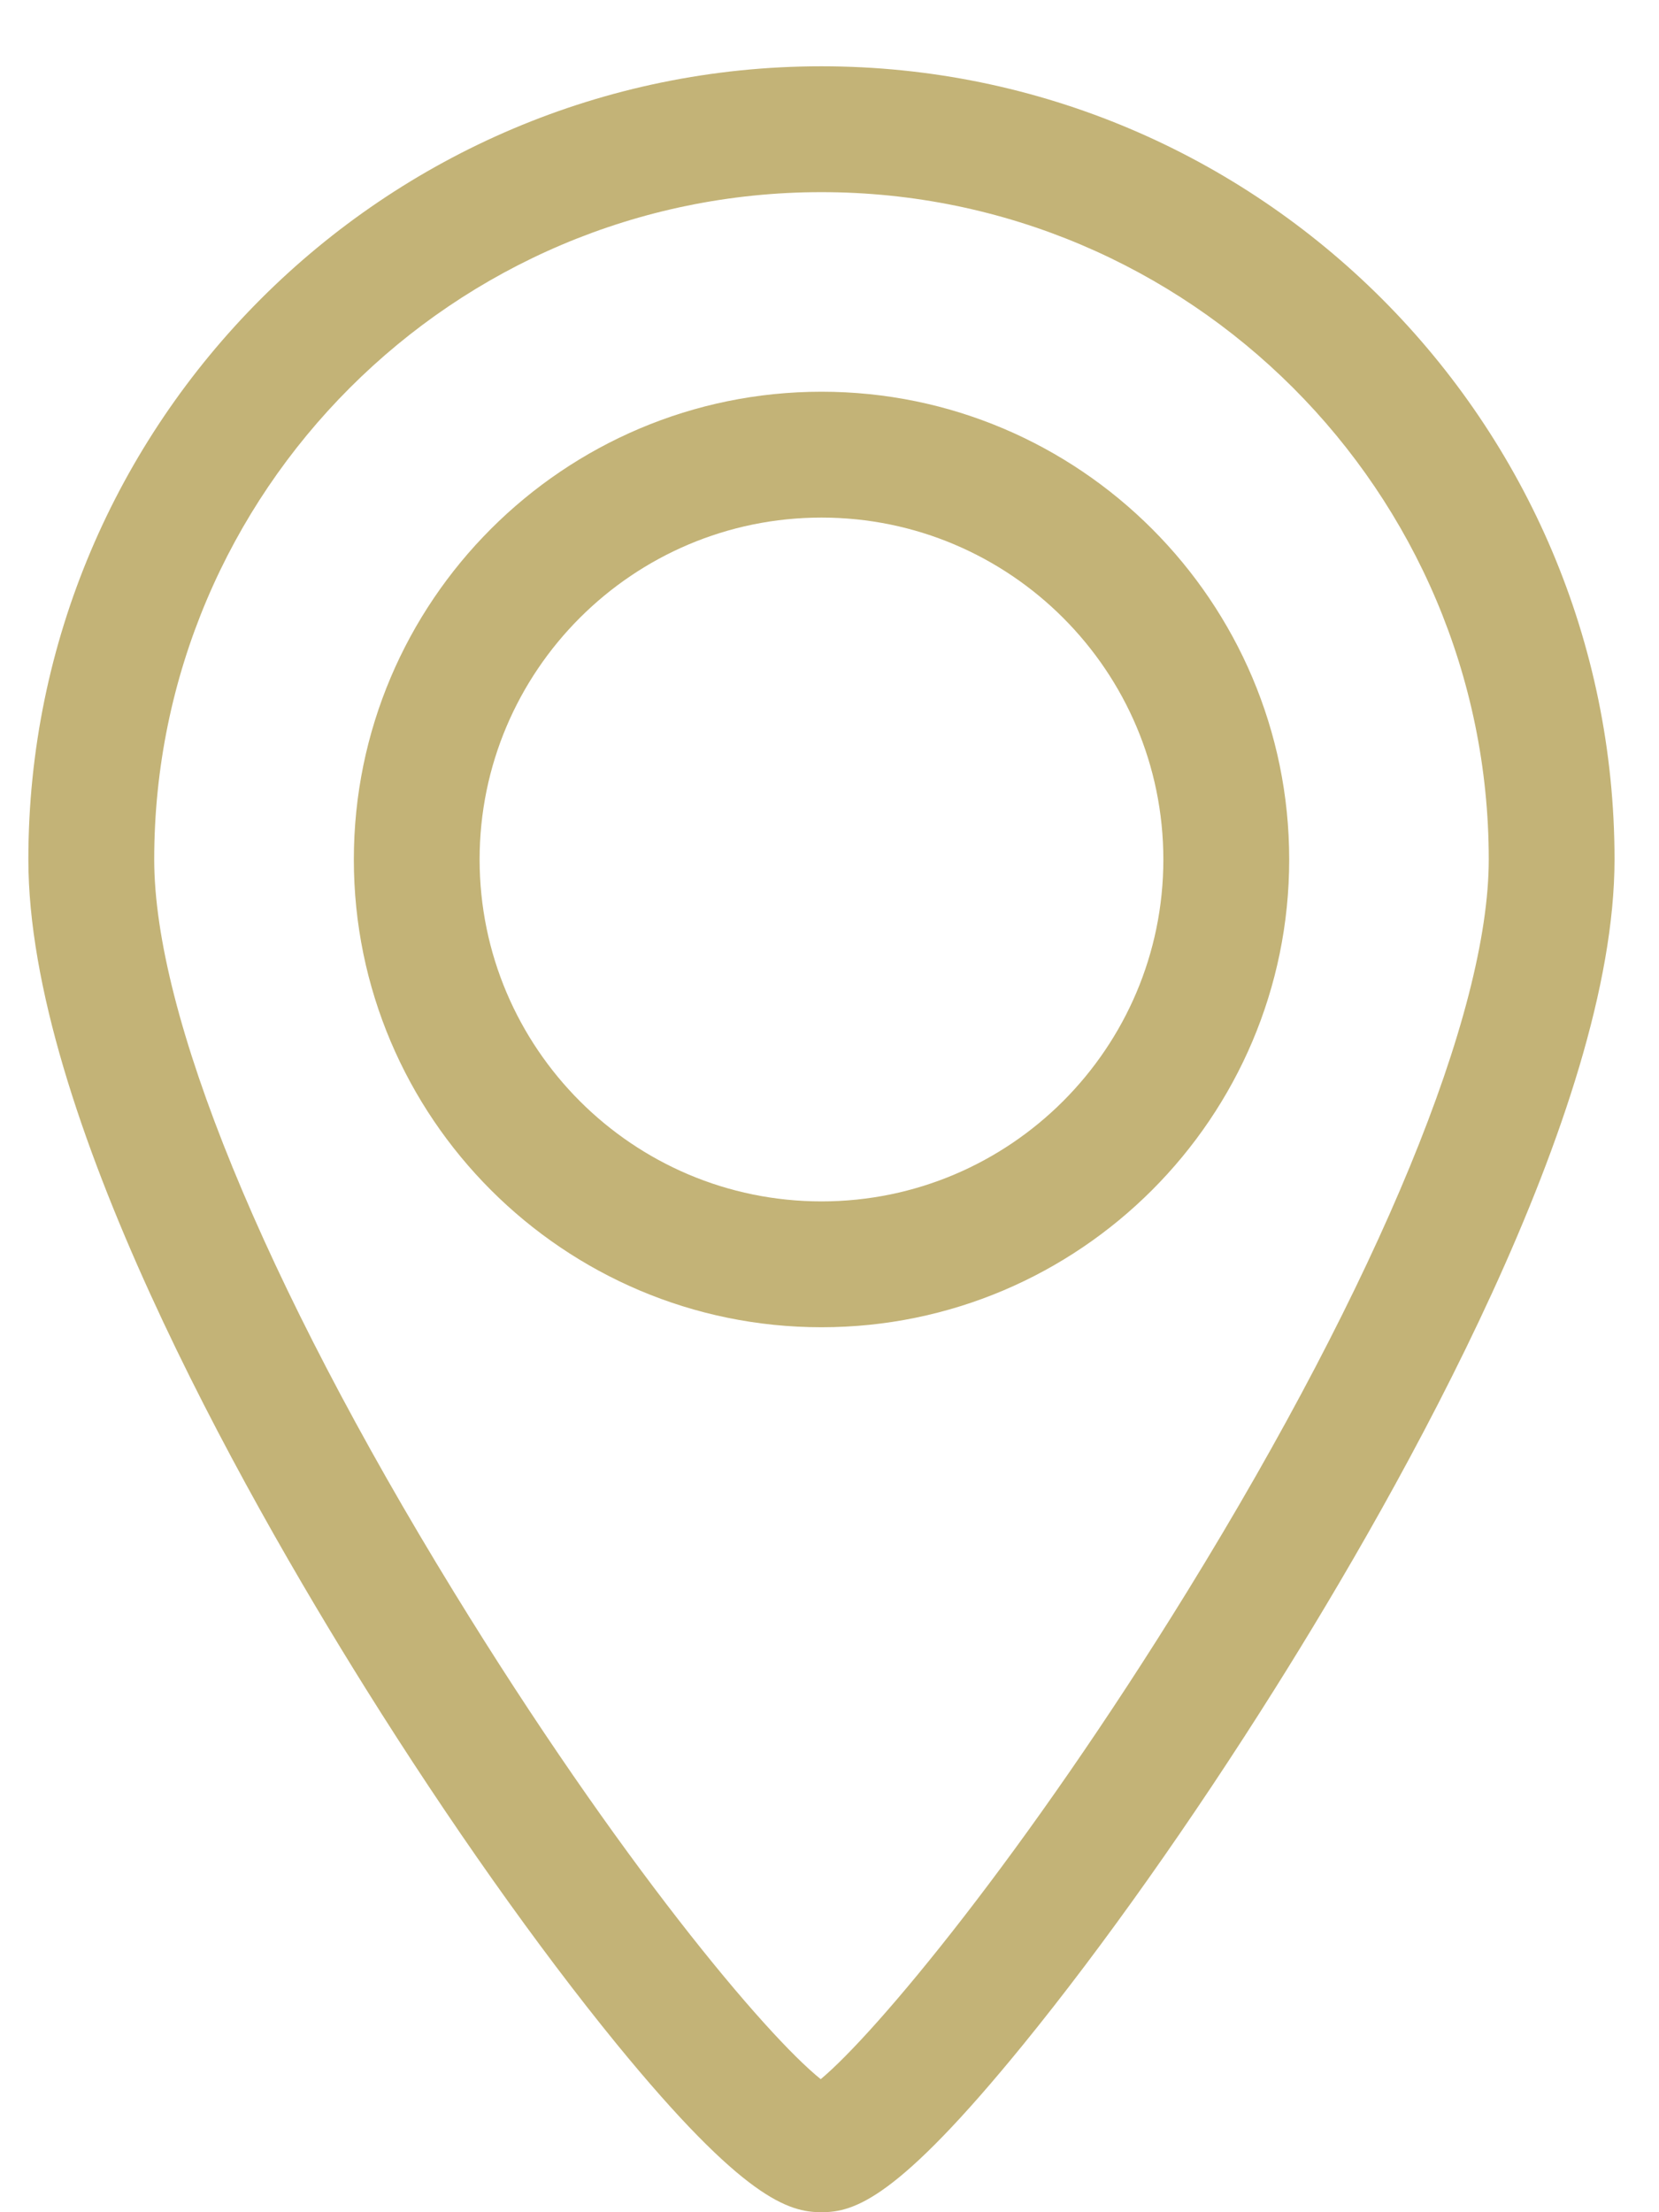
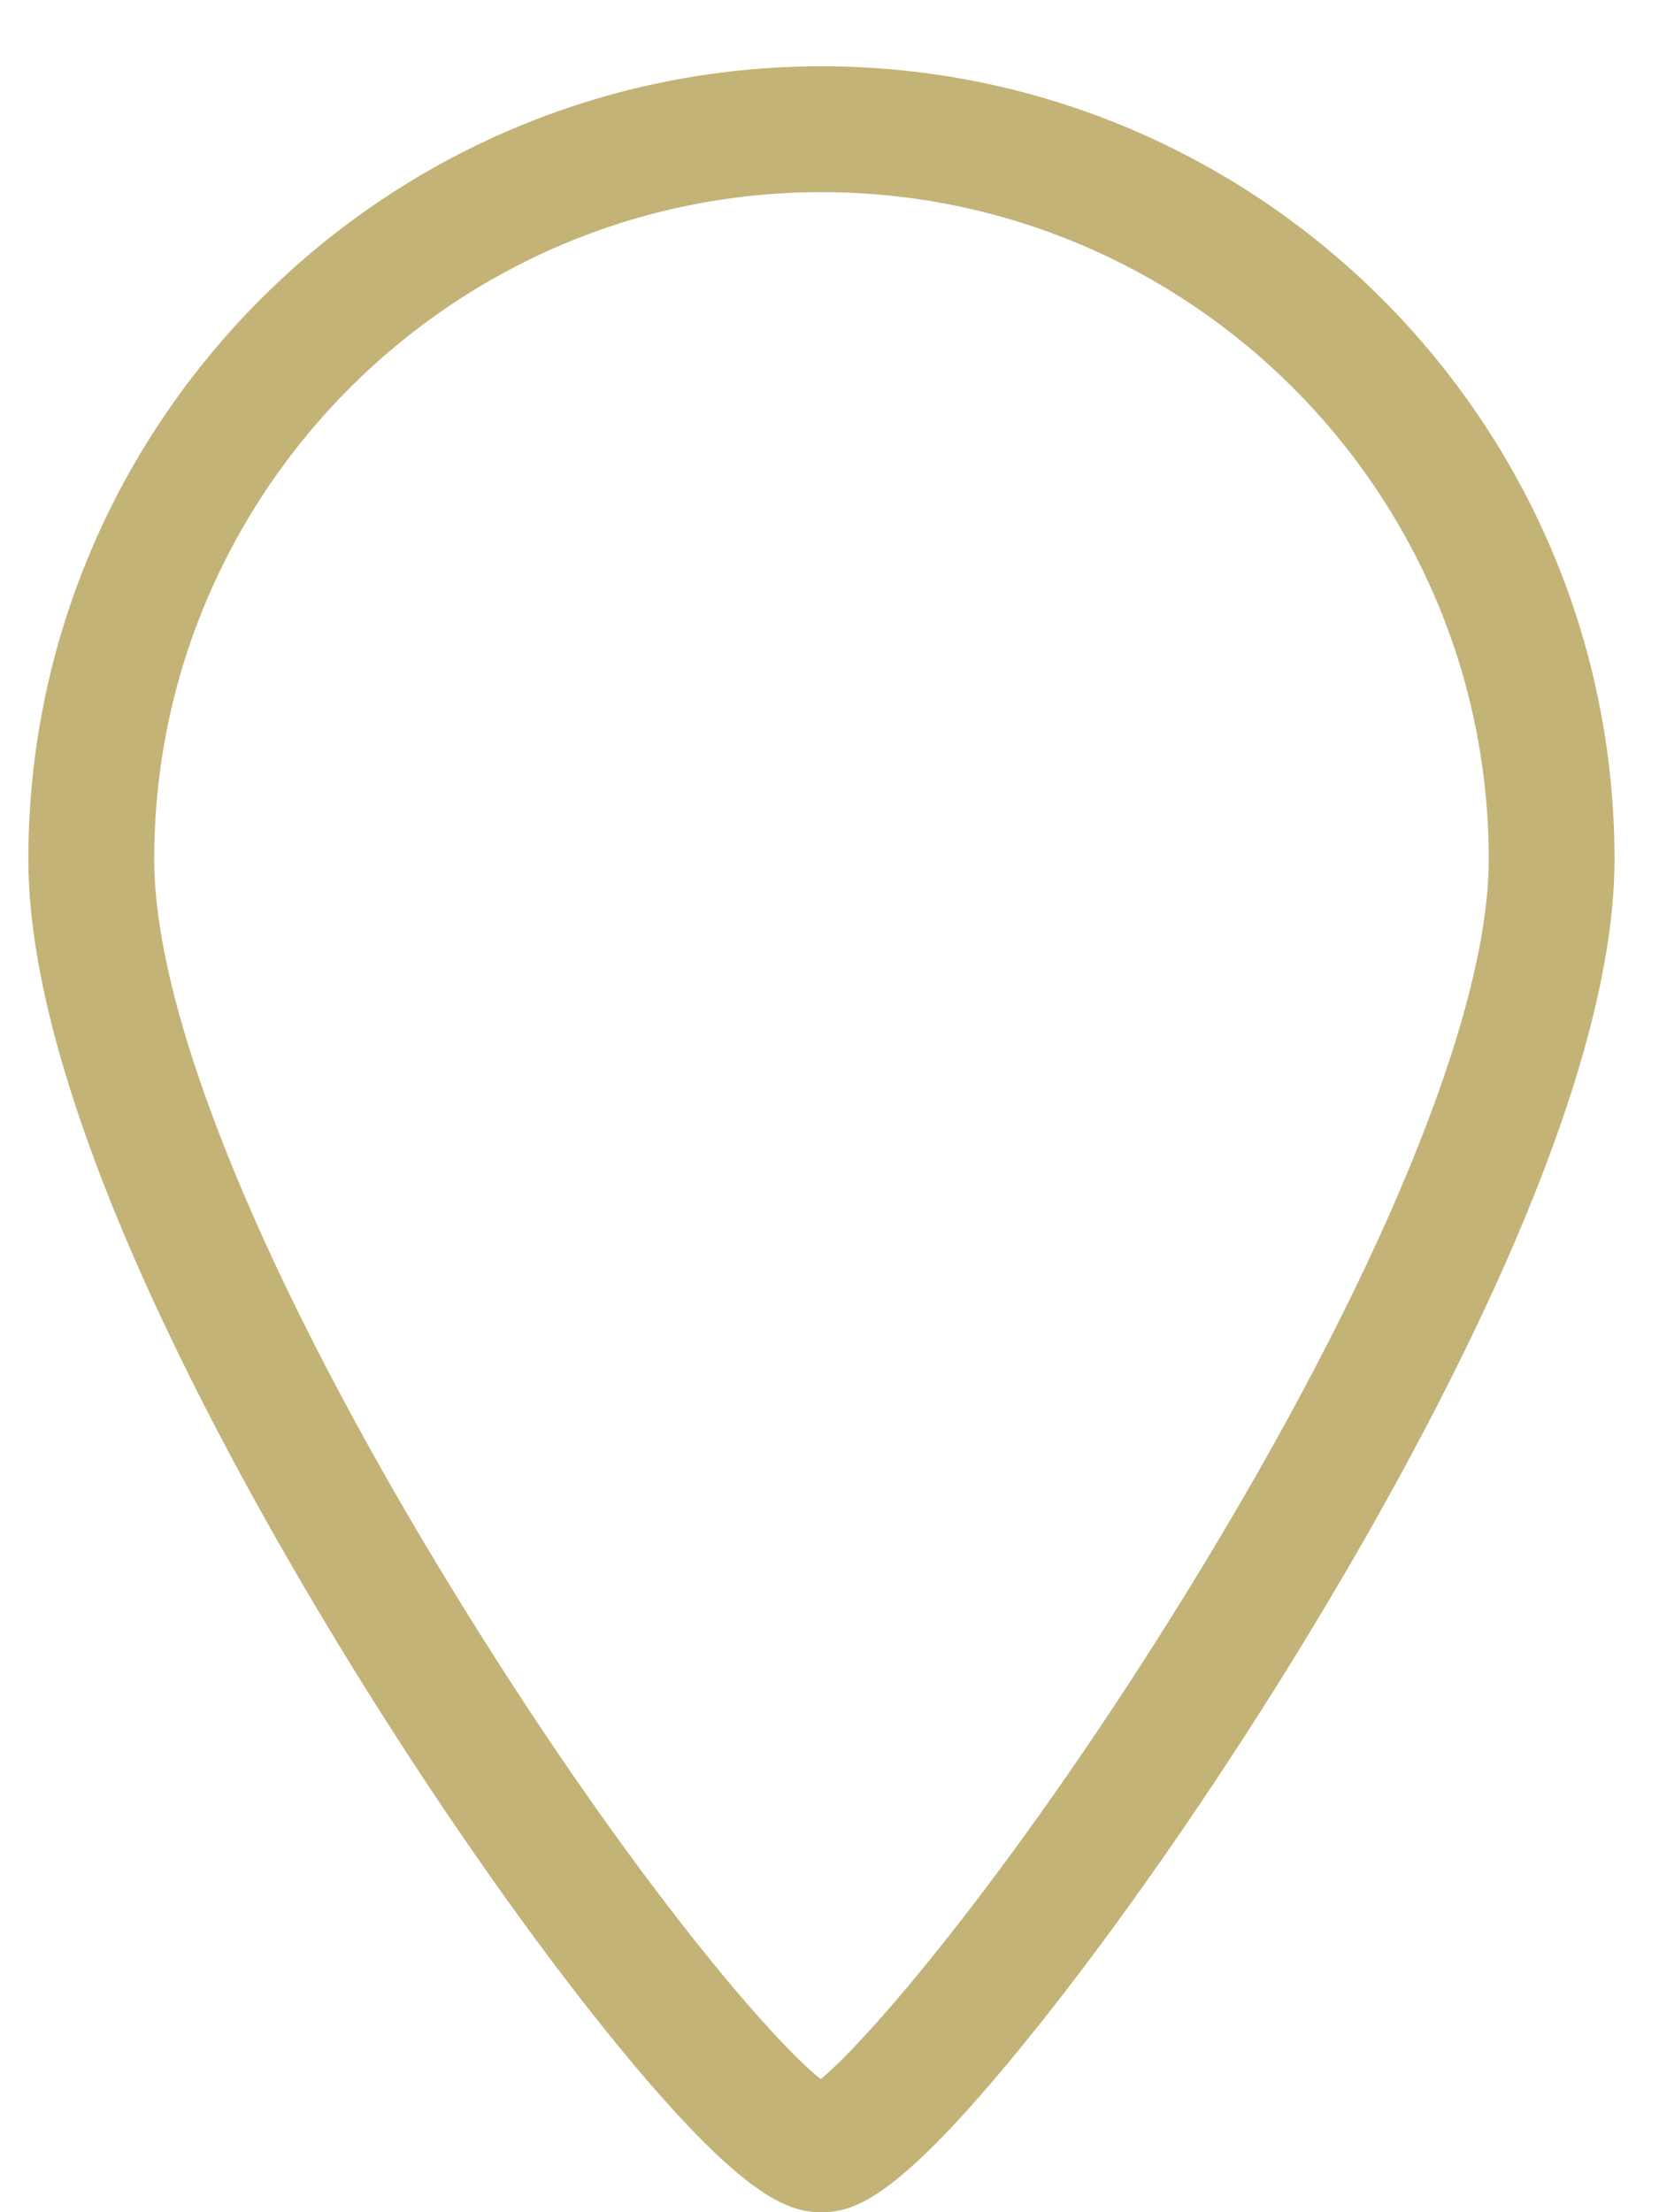
<svg xmlns="http://www.w3.org/2000/svg" width="21" height="28" viewBox="0 0 21 28" fill="none">
-   <path d="M10.399 4.958C7.134 4.958 4.479 7.614 4.479 10.879C4.479 14.143 7.134 16.799 10.399 16.799C13.663 16.799 16.319 14.143 16.319 10.879C16.319 7.614 13.663 4.958 10.399 4.958ZM10.399 15.206C8.012 15.206 6.071 13.265 6.071 10.878C6.071 8.492 8.012 6.551 10.399 6.551C12.785 6.551 14.726 8.492 14.726 10.879C14.726 13.265 12.785 15.206 10.399 15.206Z" fill="#C3B377" />
  <path d="M10.398 0.839C4.863 0.839 0.359 5.343 0.359 10.878C0.359 14.07 3.037 18.826 4.632 21.377C5.682 23.056 6.811 24.653 7.809 25.875C9.413 27.836 9.986 28 10.398 28C10.816 28 11.358 27.836 12.956 25.873C13.957 24.644 15.086 23.048 16.135 21.379C17.742 18.822 20.437 14.057 20.437 10.878C20.437 5.343 15.934 0.839 10.398 0.839ZM15.031 20.139C12.972 23.481 11.082 25.739 10.389 26.316C9.692 25.757 7.833 23.552 5.745 20.149C3.334 16.22 1.952 12.841 1.952 10.878C1.952 6.221 5.741 2.432 10.398 2.432C15.056 2.432 18.845 6.221 18.845 10.878C18.845 12.829 17.454 16.205 15.031 20.139Z" fill="#C3B377" />
</svg>